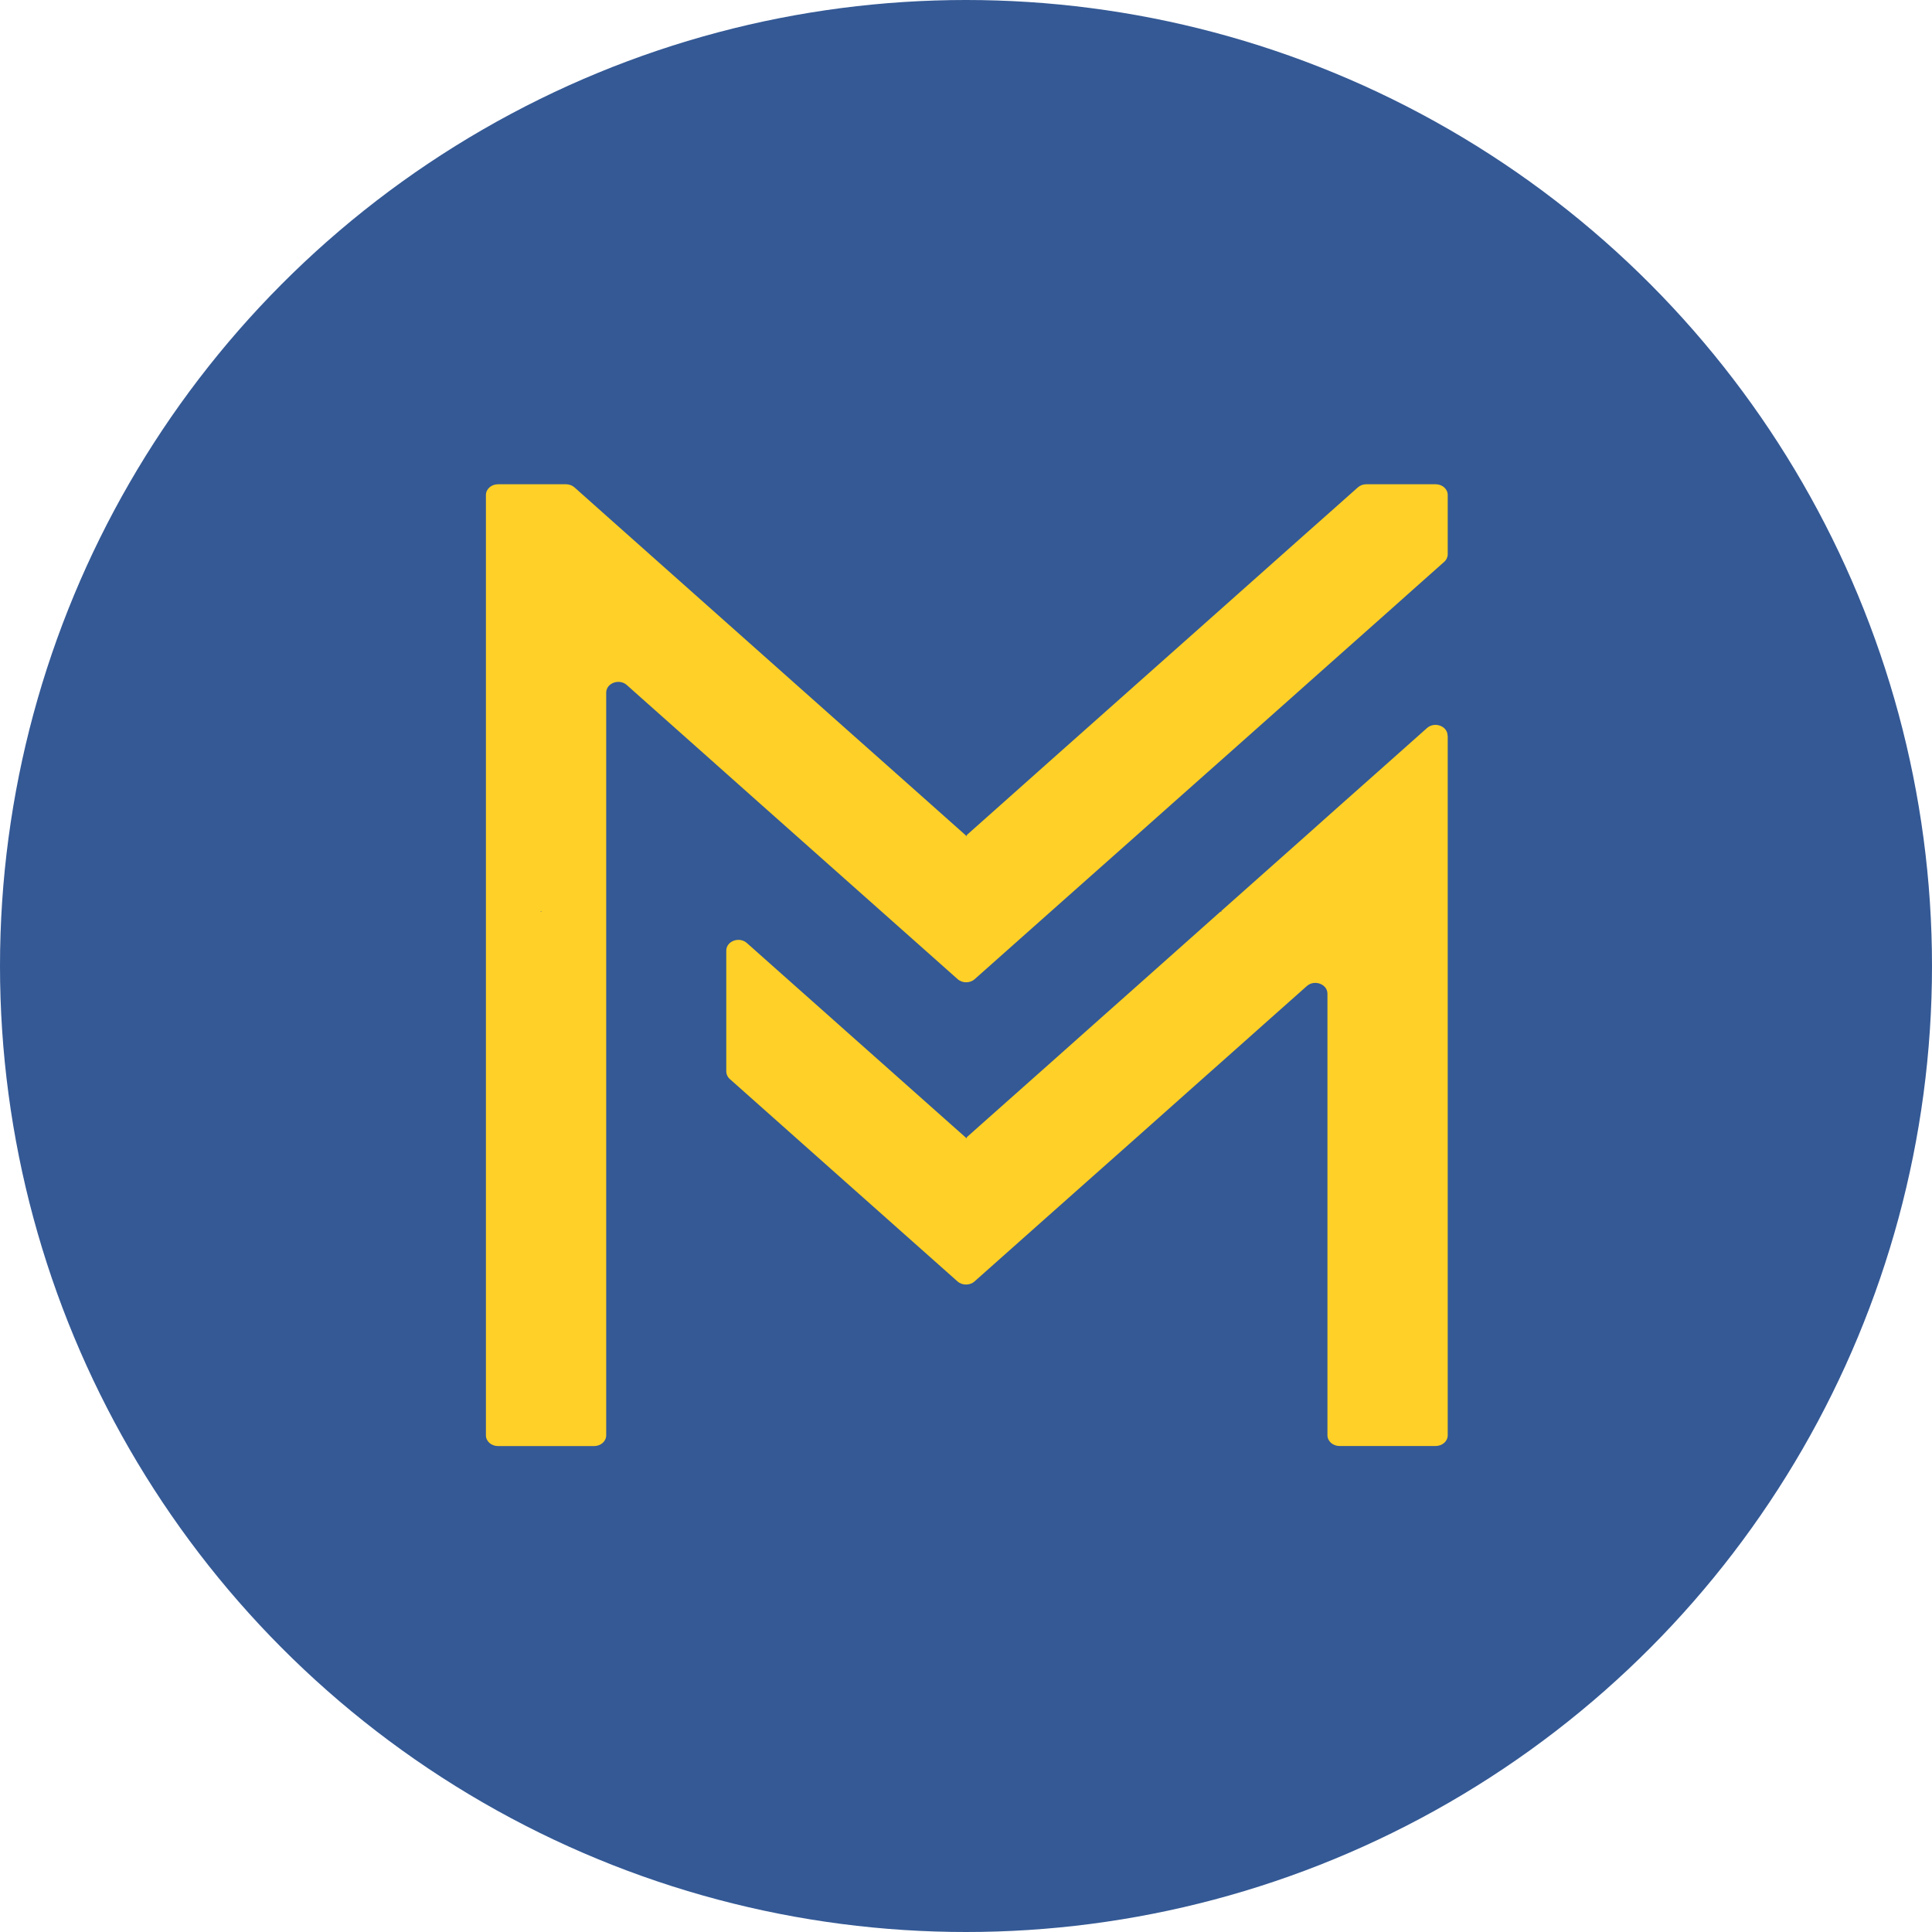
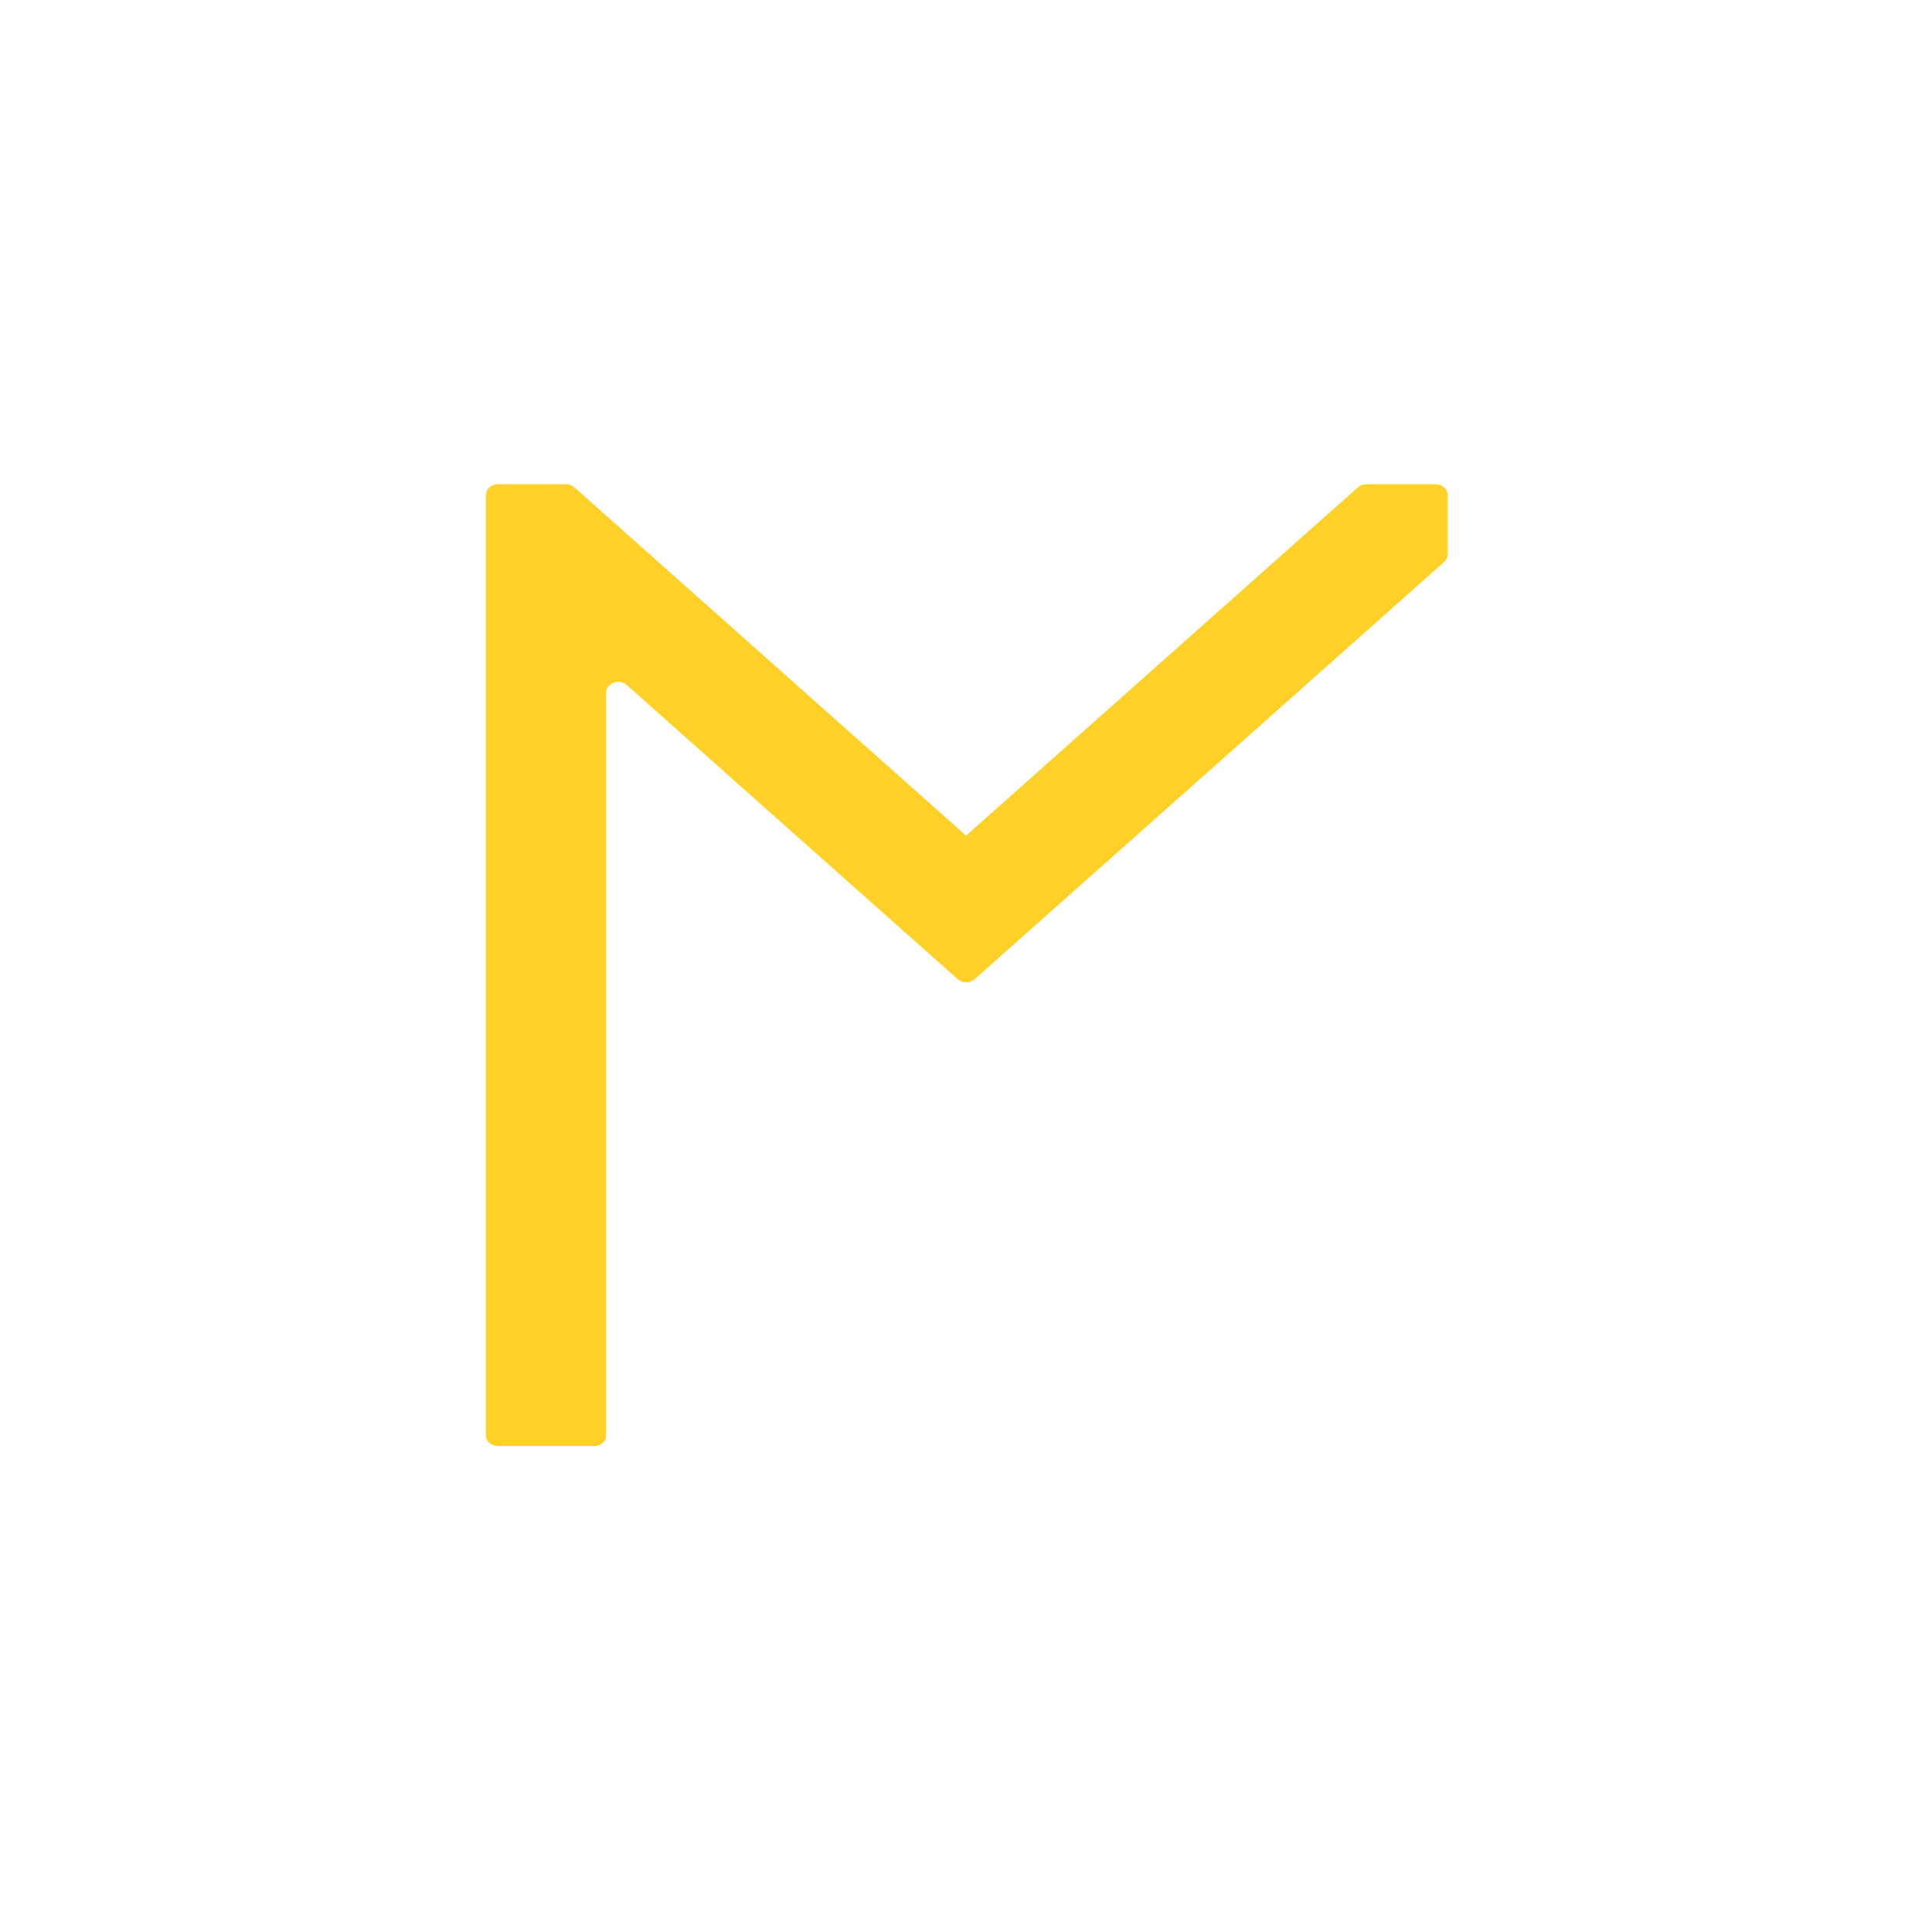
<svg xmlns="http://www.w3.org/2000/svg" fill="none" viewBox="0 0 1157 1157" height="1157" width="1157">
-   <circle fill="#345995" r="578.5" cy="578.5" cx="578.5" />
-   <path fill="#FFD027" d="M866.983 440.607V859.539C866.983 863.101 863.753 865.959 859.735 865.959H802.203C798.227 865.959 794.954 863.101 794.954 859.539V595.066C794.954 589.35 787.167 586.45 782.611 590.51L782.197 590.882L760.7 609.978L731.292 636.156L722.925 643.57L688.713 674.014L680.387 681.429L650.938 707.565L629.441 726.66C614.157 740.247 598.915 753.791 583.631 767.377C580.814 769.904 576.217 769.904 573.4 767.377L540.347 738.01L527.631 726.702L506.921 708.311L476.685 681.429L437.046 646.179C435.679 644.978 434.934 643.321 434.934 641.623V569.302C434.934 563.586 442.721 560.687 447.277 564.746L476.726 590.924L498.223 610.019L506.963 617.806L527.673 636.197L570.211 674.014L578.577 681.429L578.95 681.76V681.056L586.903 673.973L629.482 636.156L650.938 617.061L658.89 609.978L680.387 590.882L722.925 553.024L730.878 545.941H731.665L731.292 545.609L782.197 500.378L794.913 489.028L802.866 481.945L833.102 455.105L854.557 436.01C859.114 431.95 866.901 434.808 866.901 440.566L866.983 440.607Z" />
  <path fill="#FFD027" d="M818.274 290C816.368 290 814.504 290.663 813.179 291.864L794.954 308.06L782.197 319.367L743.262 353.995L731.292 364.641L650.938 436.05L629.441 455.145L599.246 482.028L578.95 500.087V500.791L557.868 482.028L527.673 455.187L506.963 436.796L362.988 308.764L344.017 291.864C342.65 290.663 340.828 290 338.923 290H298.248C294.272 290 291 292.858 291 296.42V859.58C291 863.142 294.231 866 298.248 866H355.781C359.757 866 363.029 863.142 363.029 859.58V414.801C363.029 409.085 370.816 406.186 375.372 410.245L384.112 418.032L425.904 455.187L435.017 463.305L456.099 482.069L476.809 500.46L507.004 527.301L527.714 545.692L528.087 546.023L573.483 586.367C576.299 588.894 580.897 588.894 583.713 586.367C598.832 572.905 613.991 559.443 629.11 546.023L629.482 545.692L650.979 526.597L680.429 500.46L701.097 482.069L722.967 462.643L731.334 455.228L773.126 418.074L782.238 409.955L794.996 398.606L833.185 364.682L845.114 354.037L864.871 336.474C866.238 335.273 866.983 333.616 866.983 331.918V296.42C866.983 292.858 863.753 290 859.735 290H818.274ZM323.639 546.023L324.012 545.692L324.384 546.023H323.597H323.639Z" />
</svg>